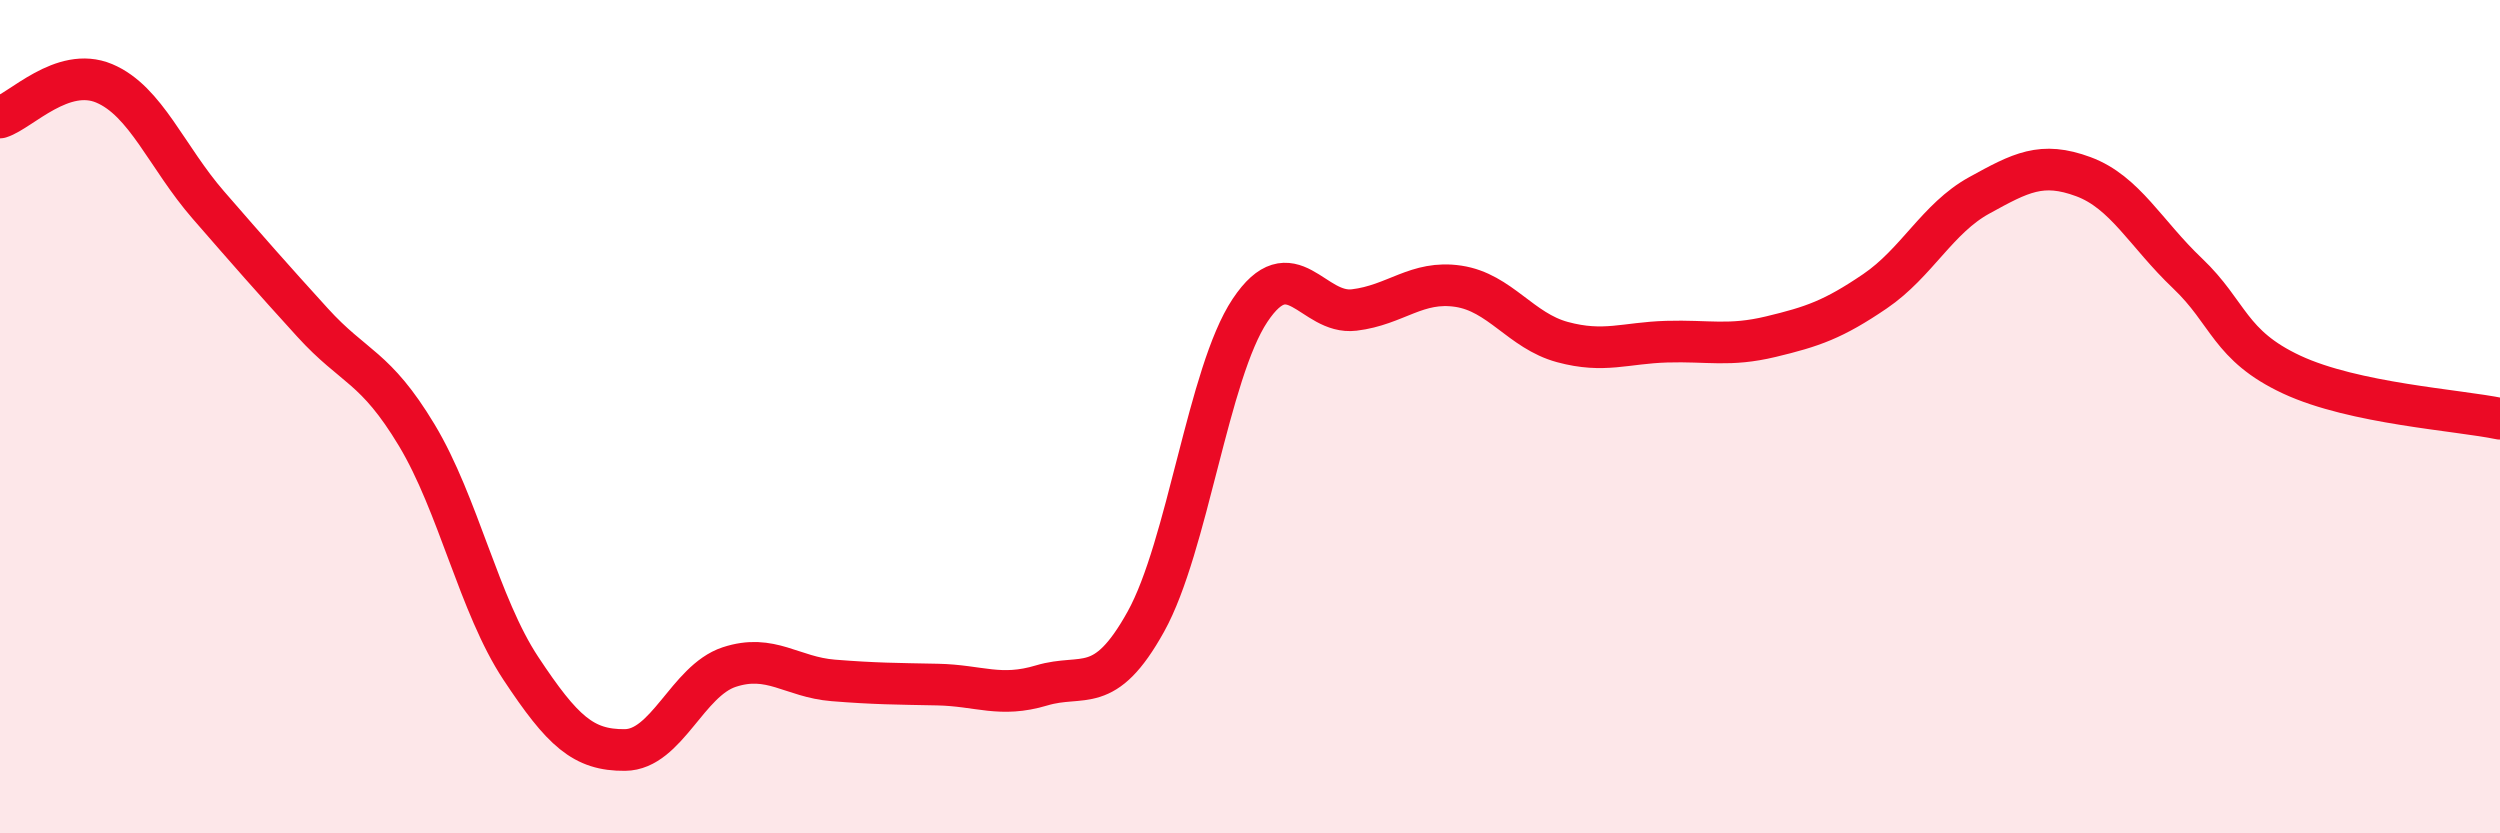
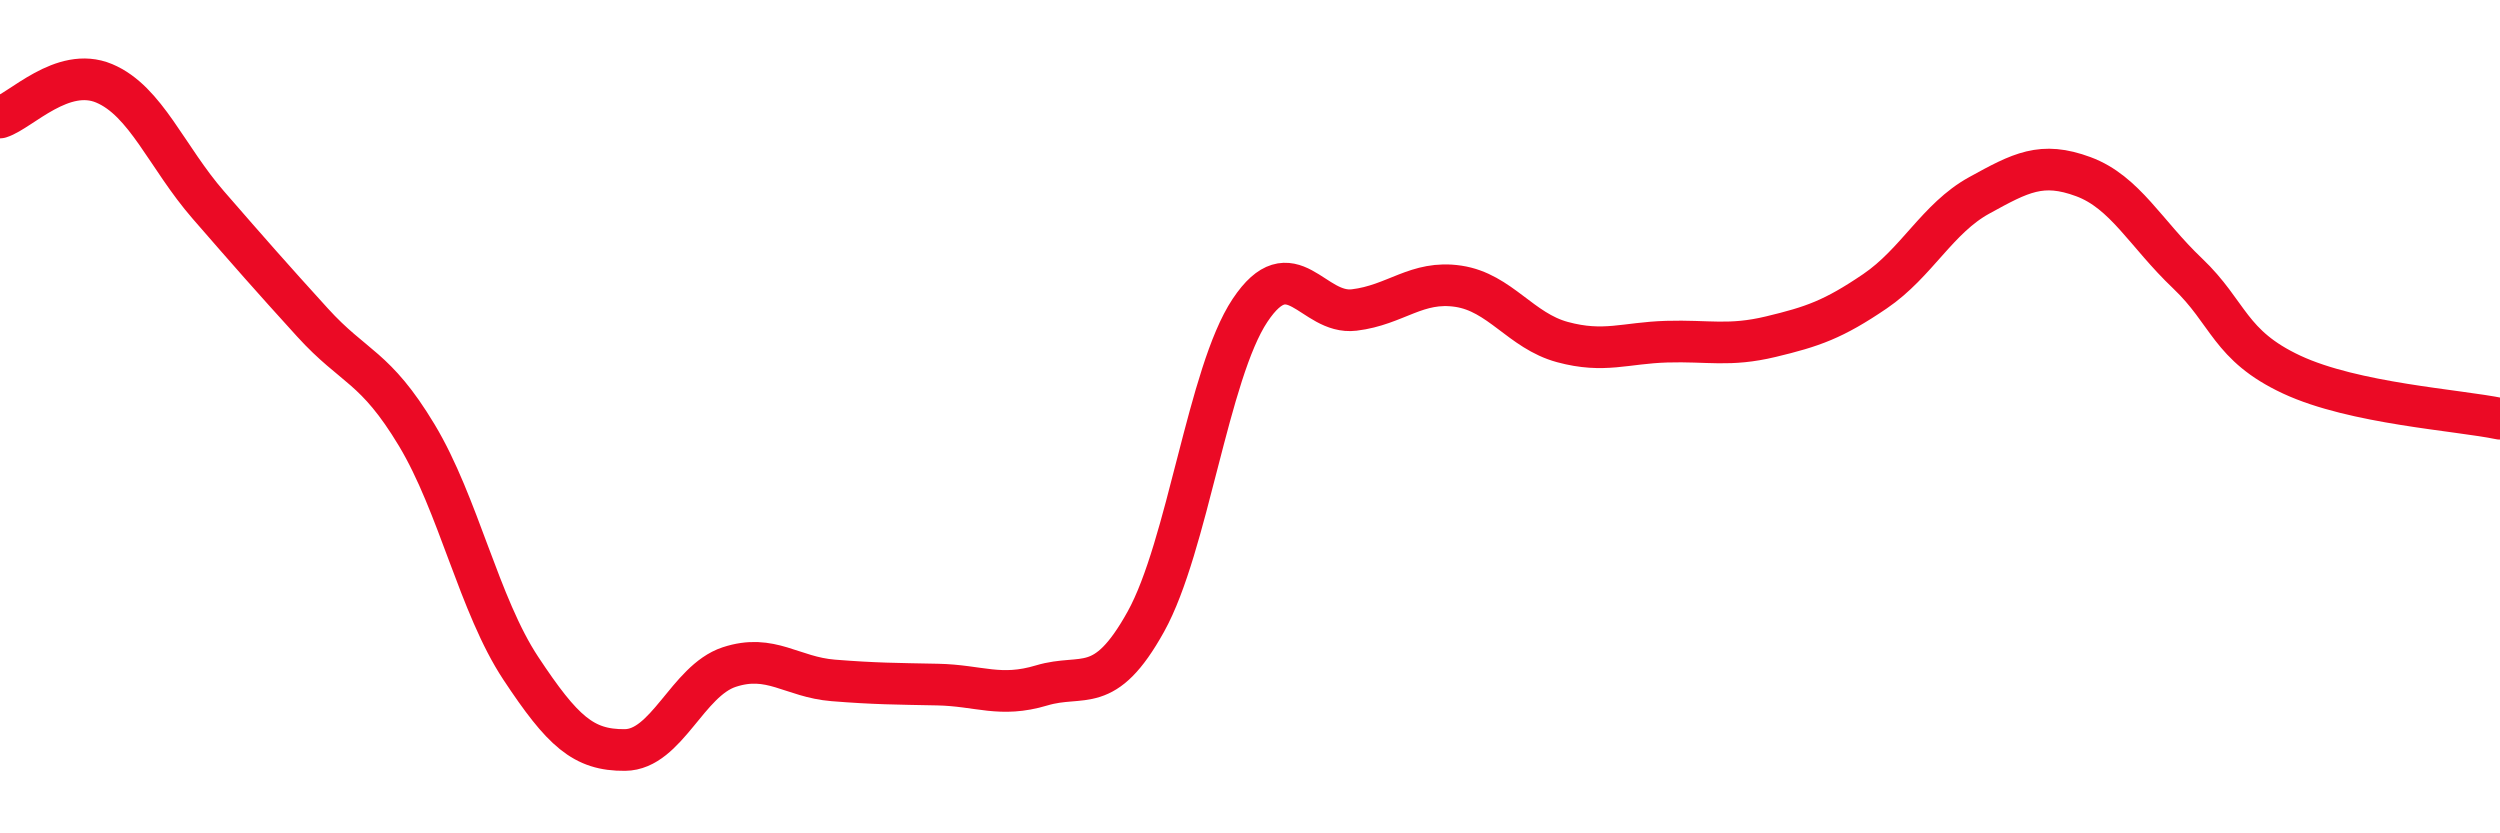
<svg xmlns="http://www.w3.org/2000/svg" width="60" height="20" viewBox="0 0 60 20">
-   <path d="M 0,2.82 C 0.5,2.66 1.5,1.58 2.5,2 C 3.5,2.42 4,3.77 5,4.92 C 6,6.07 6.5,6.64 7.5,7.74 C 8.5,8.84 9,8.78 10,10.44 C 11,12.1 11.5,14.53 12.5,16.04 C 13.5,17.55 14,18.01 15,18 C 16,17.99 16.5,16.34 17.5,16.01 C 18.5,15.68 19,16.25 20,16.33 C 21,16.41 21.5,16.41 22.5,16.43 C 23.5,16.45 24,16.75 25,16.45 C 26,16.15 26.5,16.72 27.5,14.92 C 28.5,13.12 29,8.95 30,7.45 C 31,5.95 31.5,7.56 32.5,7.44 C 33.5,7.32 34,6.72 35,6.87 C 36,7.02 36.5,7.94 37.5,8.21 C 38.5,8.48 39,8.23 40,8.2 C 41,8.17 41.5,8.32 42.5,8.08 C 43.5,7.84 44,7.67 45,6.99 C 46,6.31 46.5,5.24 47.5,4.69 C 48.5,4.14 49,3.87 50,4.24 C 51,4.61 51.5,5.61 52.5,6.56 C 53.5,7.51 53.5,8.29 55,8.99 C 56.5,9.69 59,9.84 60,10.05L60 20L0 20Z" fill="#EB0A25" opacity="0.1" stroke-linecap="round" stroke-linejoin="round" />
  <path d="M 0,2.82 C 0.5,2.66 1.5,1.58 2.5,2 C 3.5,2.42 4,3.77 5,4.92 C 6,6.07 6.5,6.64 7.5,7.74 C 8.5,8.84 9,8.78 10,10.44 C 11,12.1 11.5,14.53 12.5,16.04 C 13.5,17.55 14,18.01 15,18 C 16,17.99 16.5,16.34 17.5,16.01 C 18.5,15.68 19,16.25 20,16.33 C 21,16.41 21.5,16.41 22.5,16.43 C 23.5,16.45 24,16.75 25,16.45 C 26,16.15 26.5,16.72 27.5,14.92 C 28.5,13.12 29,8.95 30,7.45 C 31,5.95 31.5,7.56 32.5,7.44 C 33.5,7.32 34,6.72 35,6.87 C 36,7.02 36.5,7.94 37.5,8.21 C 38.5,8.48 39,8.23 40,8.2 C 41,8.17 41.5,8.32 42.5,8.08 C 43.5,7.84 44,7.67 45,6.99 C 46,6.31 46.5,5.24 47.5,4.69 C 48.5,4.14 49,3.87 50,4.24 C 51,4.61 51.5,5.61 52.5,6.56 C 53.5,7.51 53.5,8.29 55,8.99 C 56.5,9.69 59,9.84 60,10.05" stroke="#EB0A25" stroke-width="1" fill="none" stroke-linecap="round" stroke-linejoin="round" />
</svg>